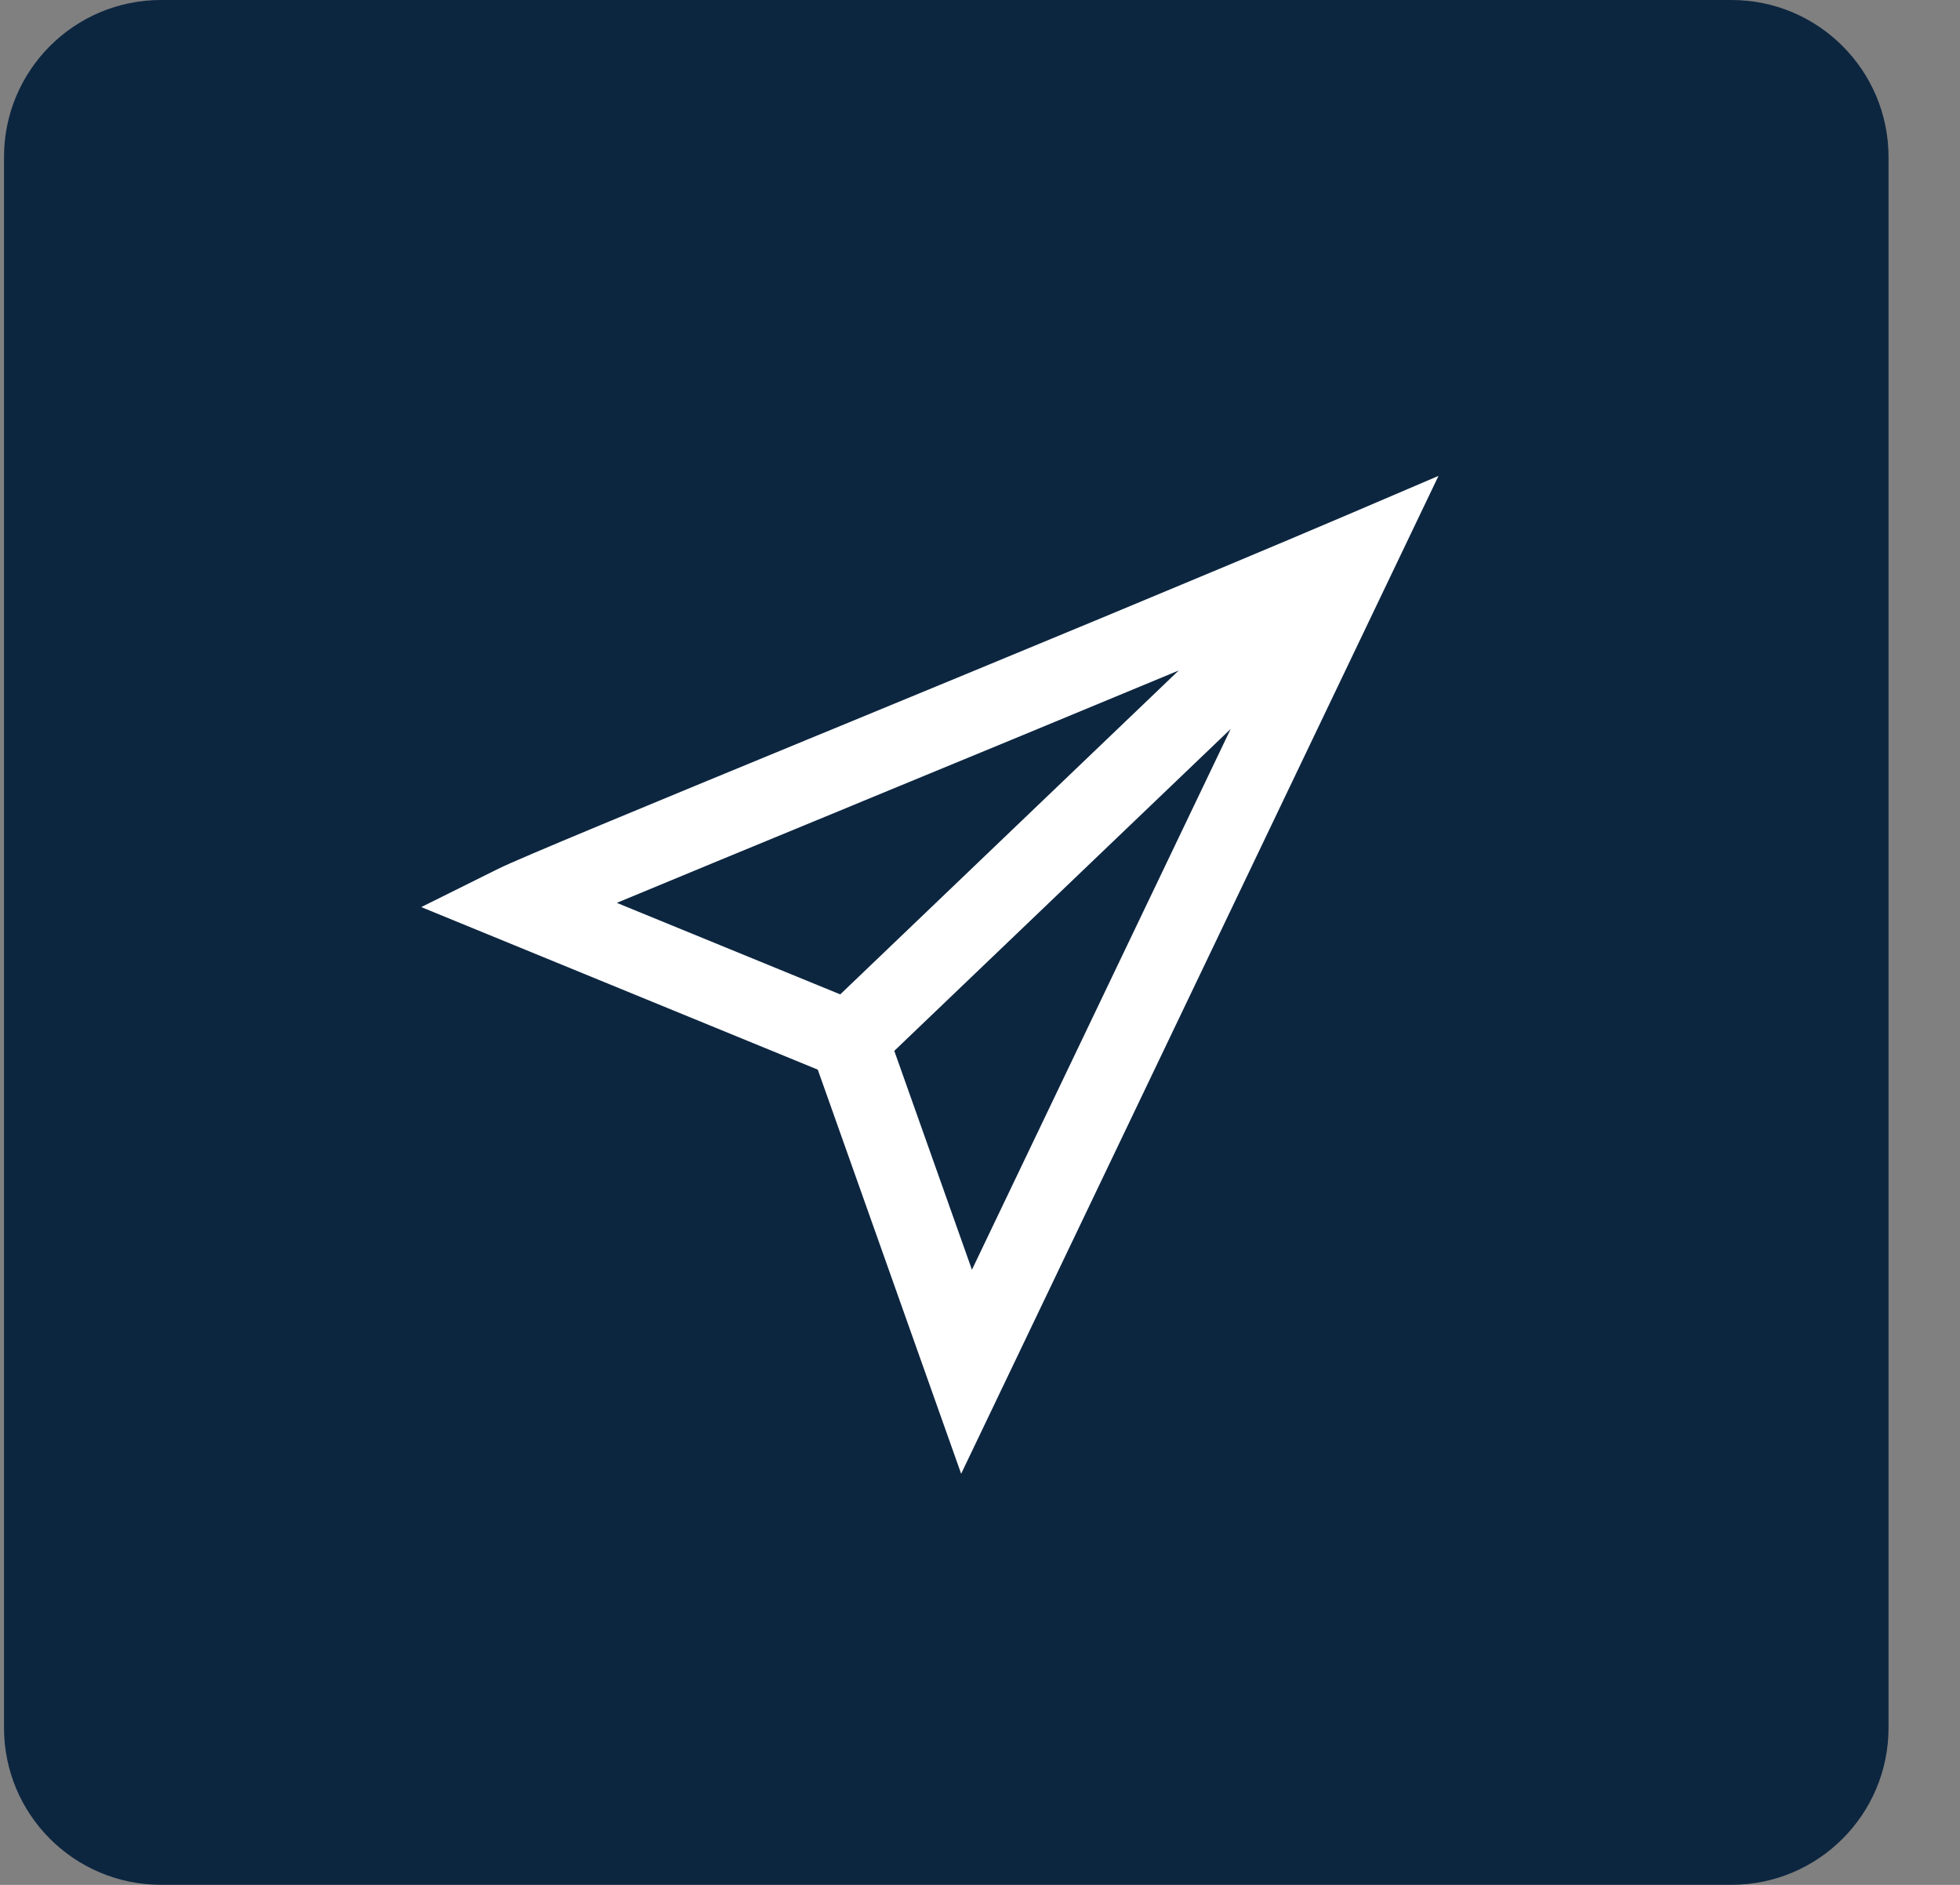
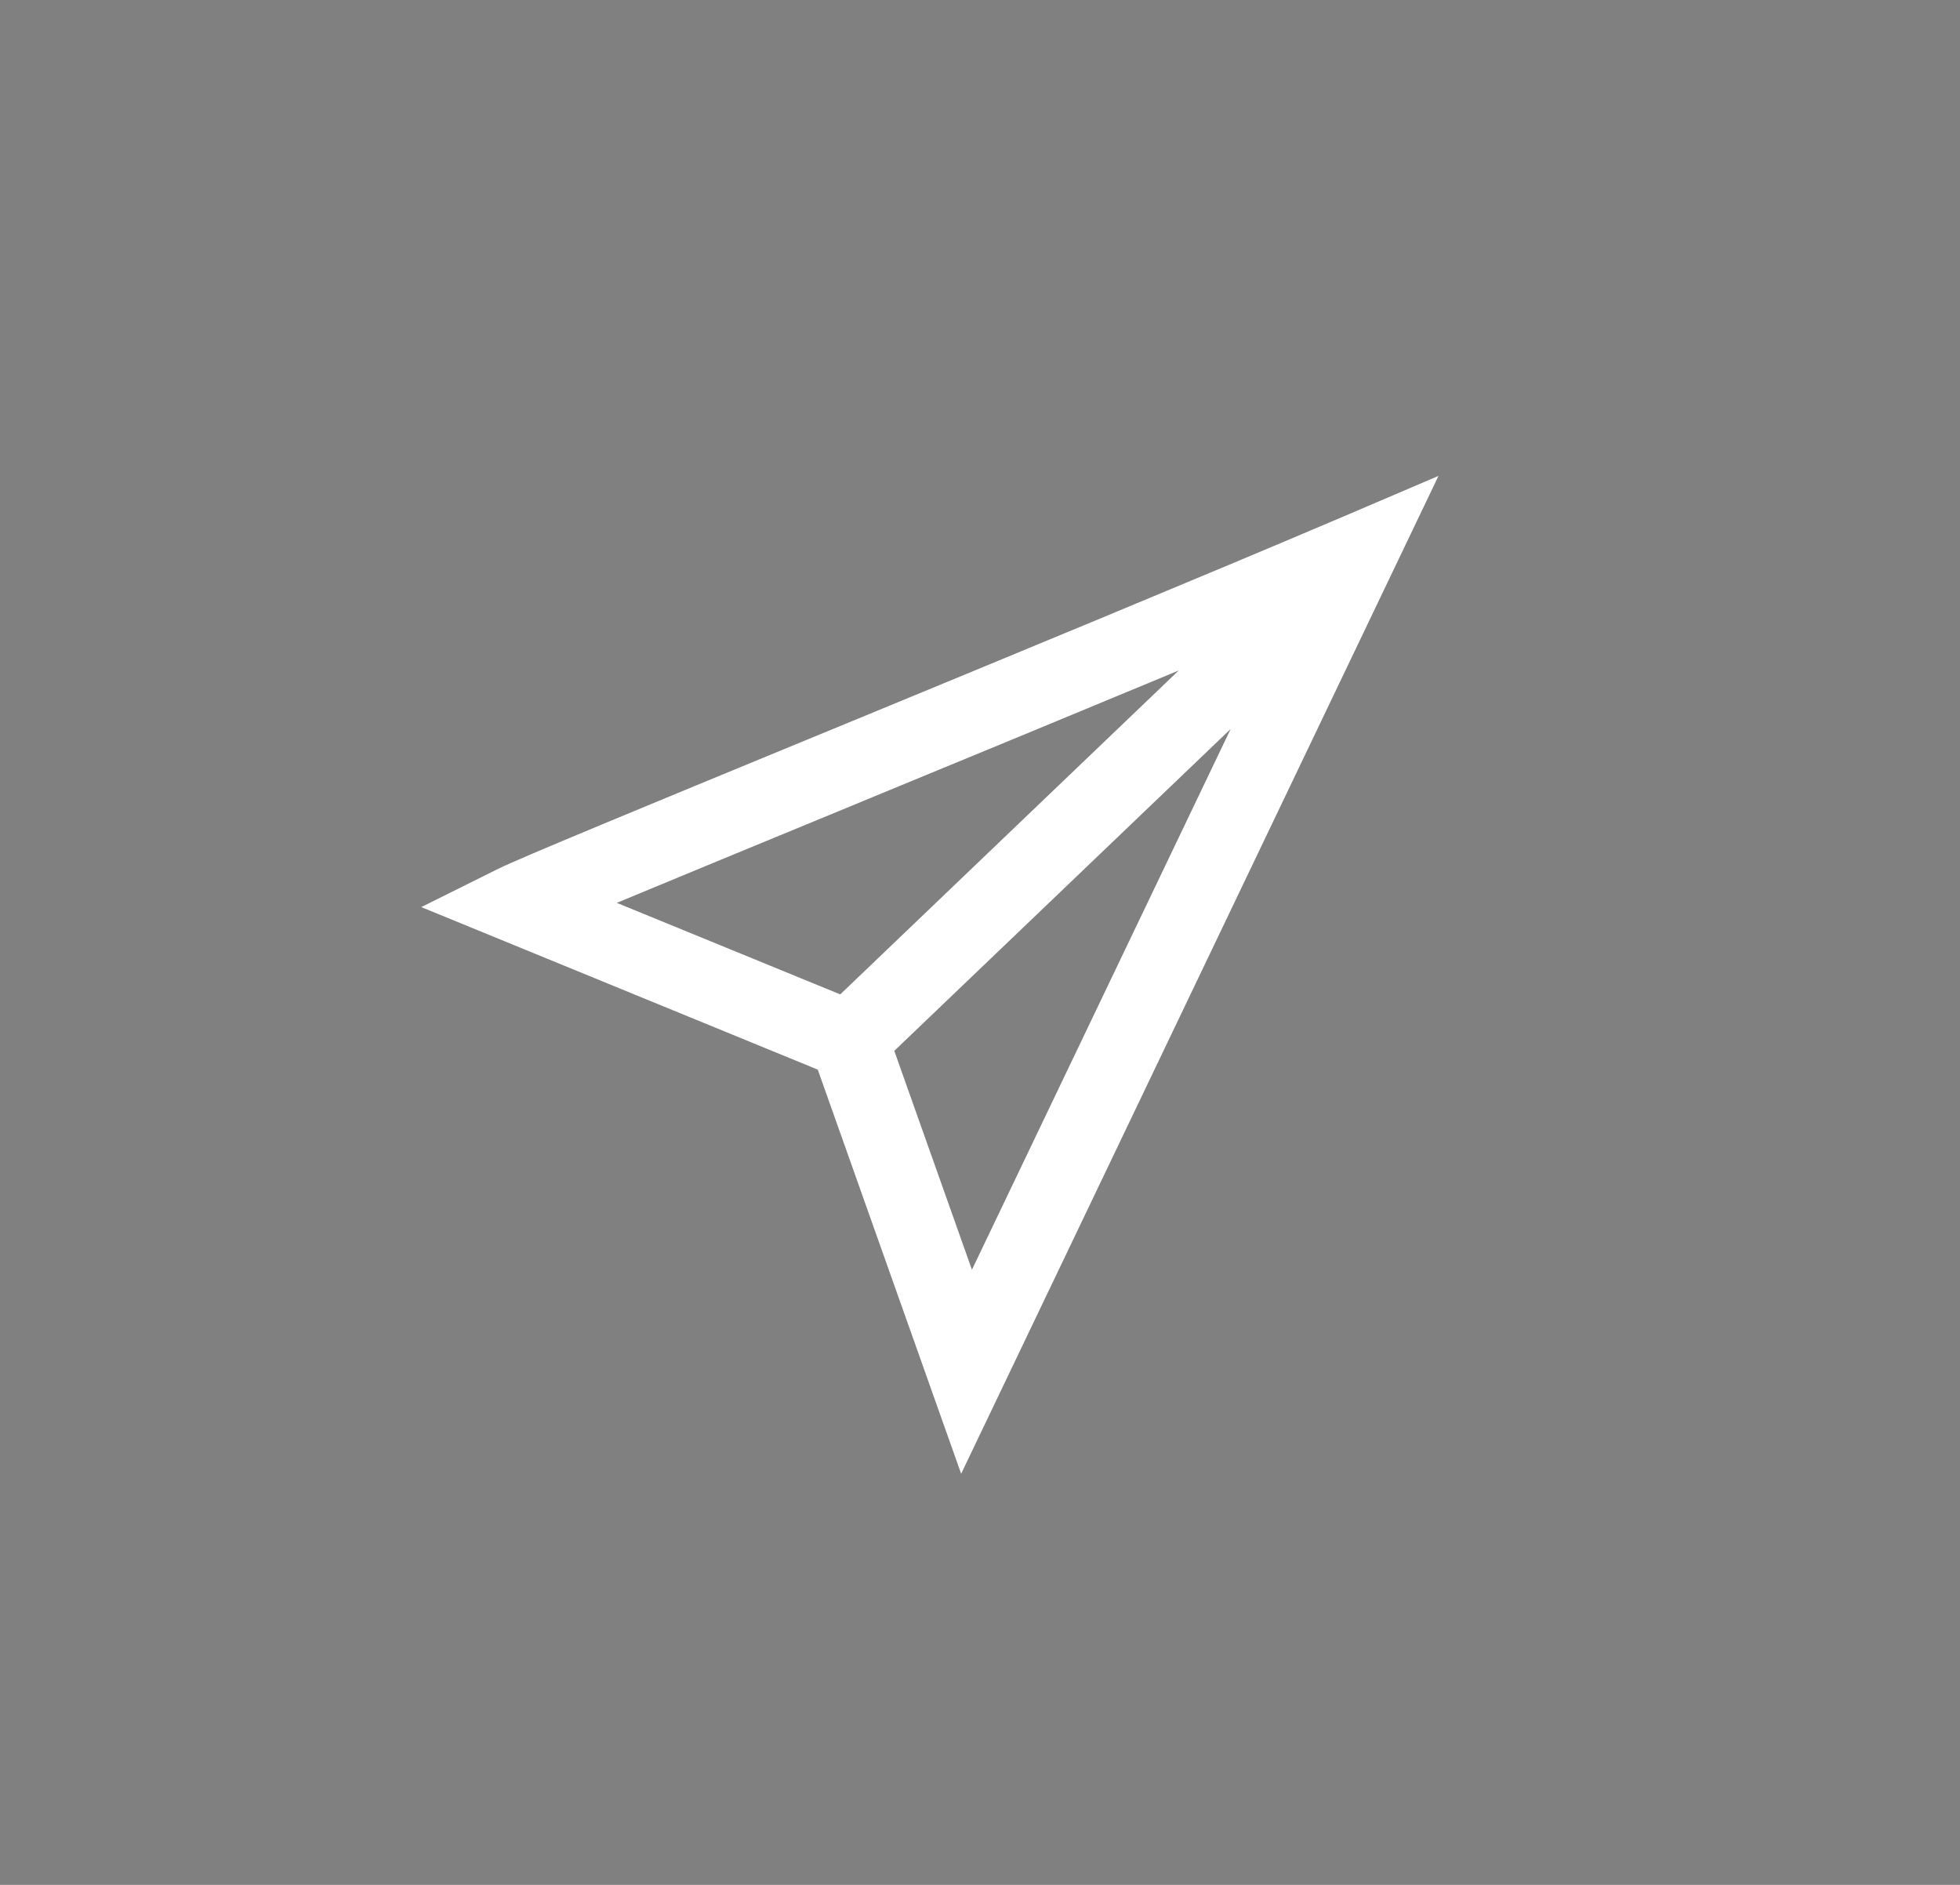
<svg xmlns="http://www.w3.org/2000/svg" width="26" height="25" viewBox="0 0 26 25" fill="none">
  <rect x="0" y="0" width="26" height="25" fill="#808080" stroke="none" />
-   <path d="M0.053 2.083C0.053 0.933 0.985 0 2.136 0H22.969C24.119 0 25.052 0.933 25.052 2.083V22.916C25.052 24.067 24.119 24.999 22.969 24.999H2.136C0.985 24.999 0.053 24.067 0.053 22.916V2.083Z" fill="#0D2640" />
  <path fill-rule="evenodd" clip-rule="evenodd" d="M19.082 6.312L12.75 19.547L10.848 14.187L5.588 12.031L6.61 11.523C6.877 11.389 8.611 10.674 10.712 9.808C10.828 9.761 10.945 9.712 11.062 9.664C13.338 8.726 15.999 7.627 17.816 6.853L19.082 6.312ZM11.863 13.938L12.893 16.841L16.325 9.669L11.863 13.938ZM15.636 8.893L11.146 13.189L8.182 11.975C8.956 11.653 10.063 11.196 11.311 10.682L11.46 10.62C12.8 10.068 14.276 9.459 15.636 8.893Z" fill="white" />
</svg>